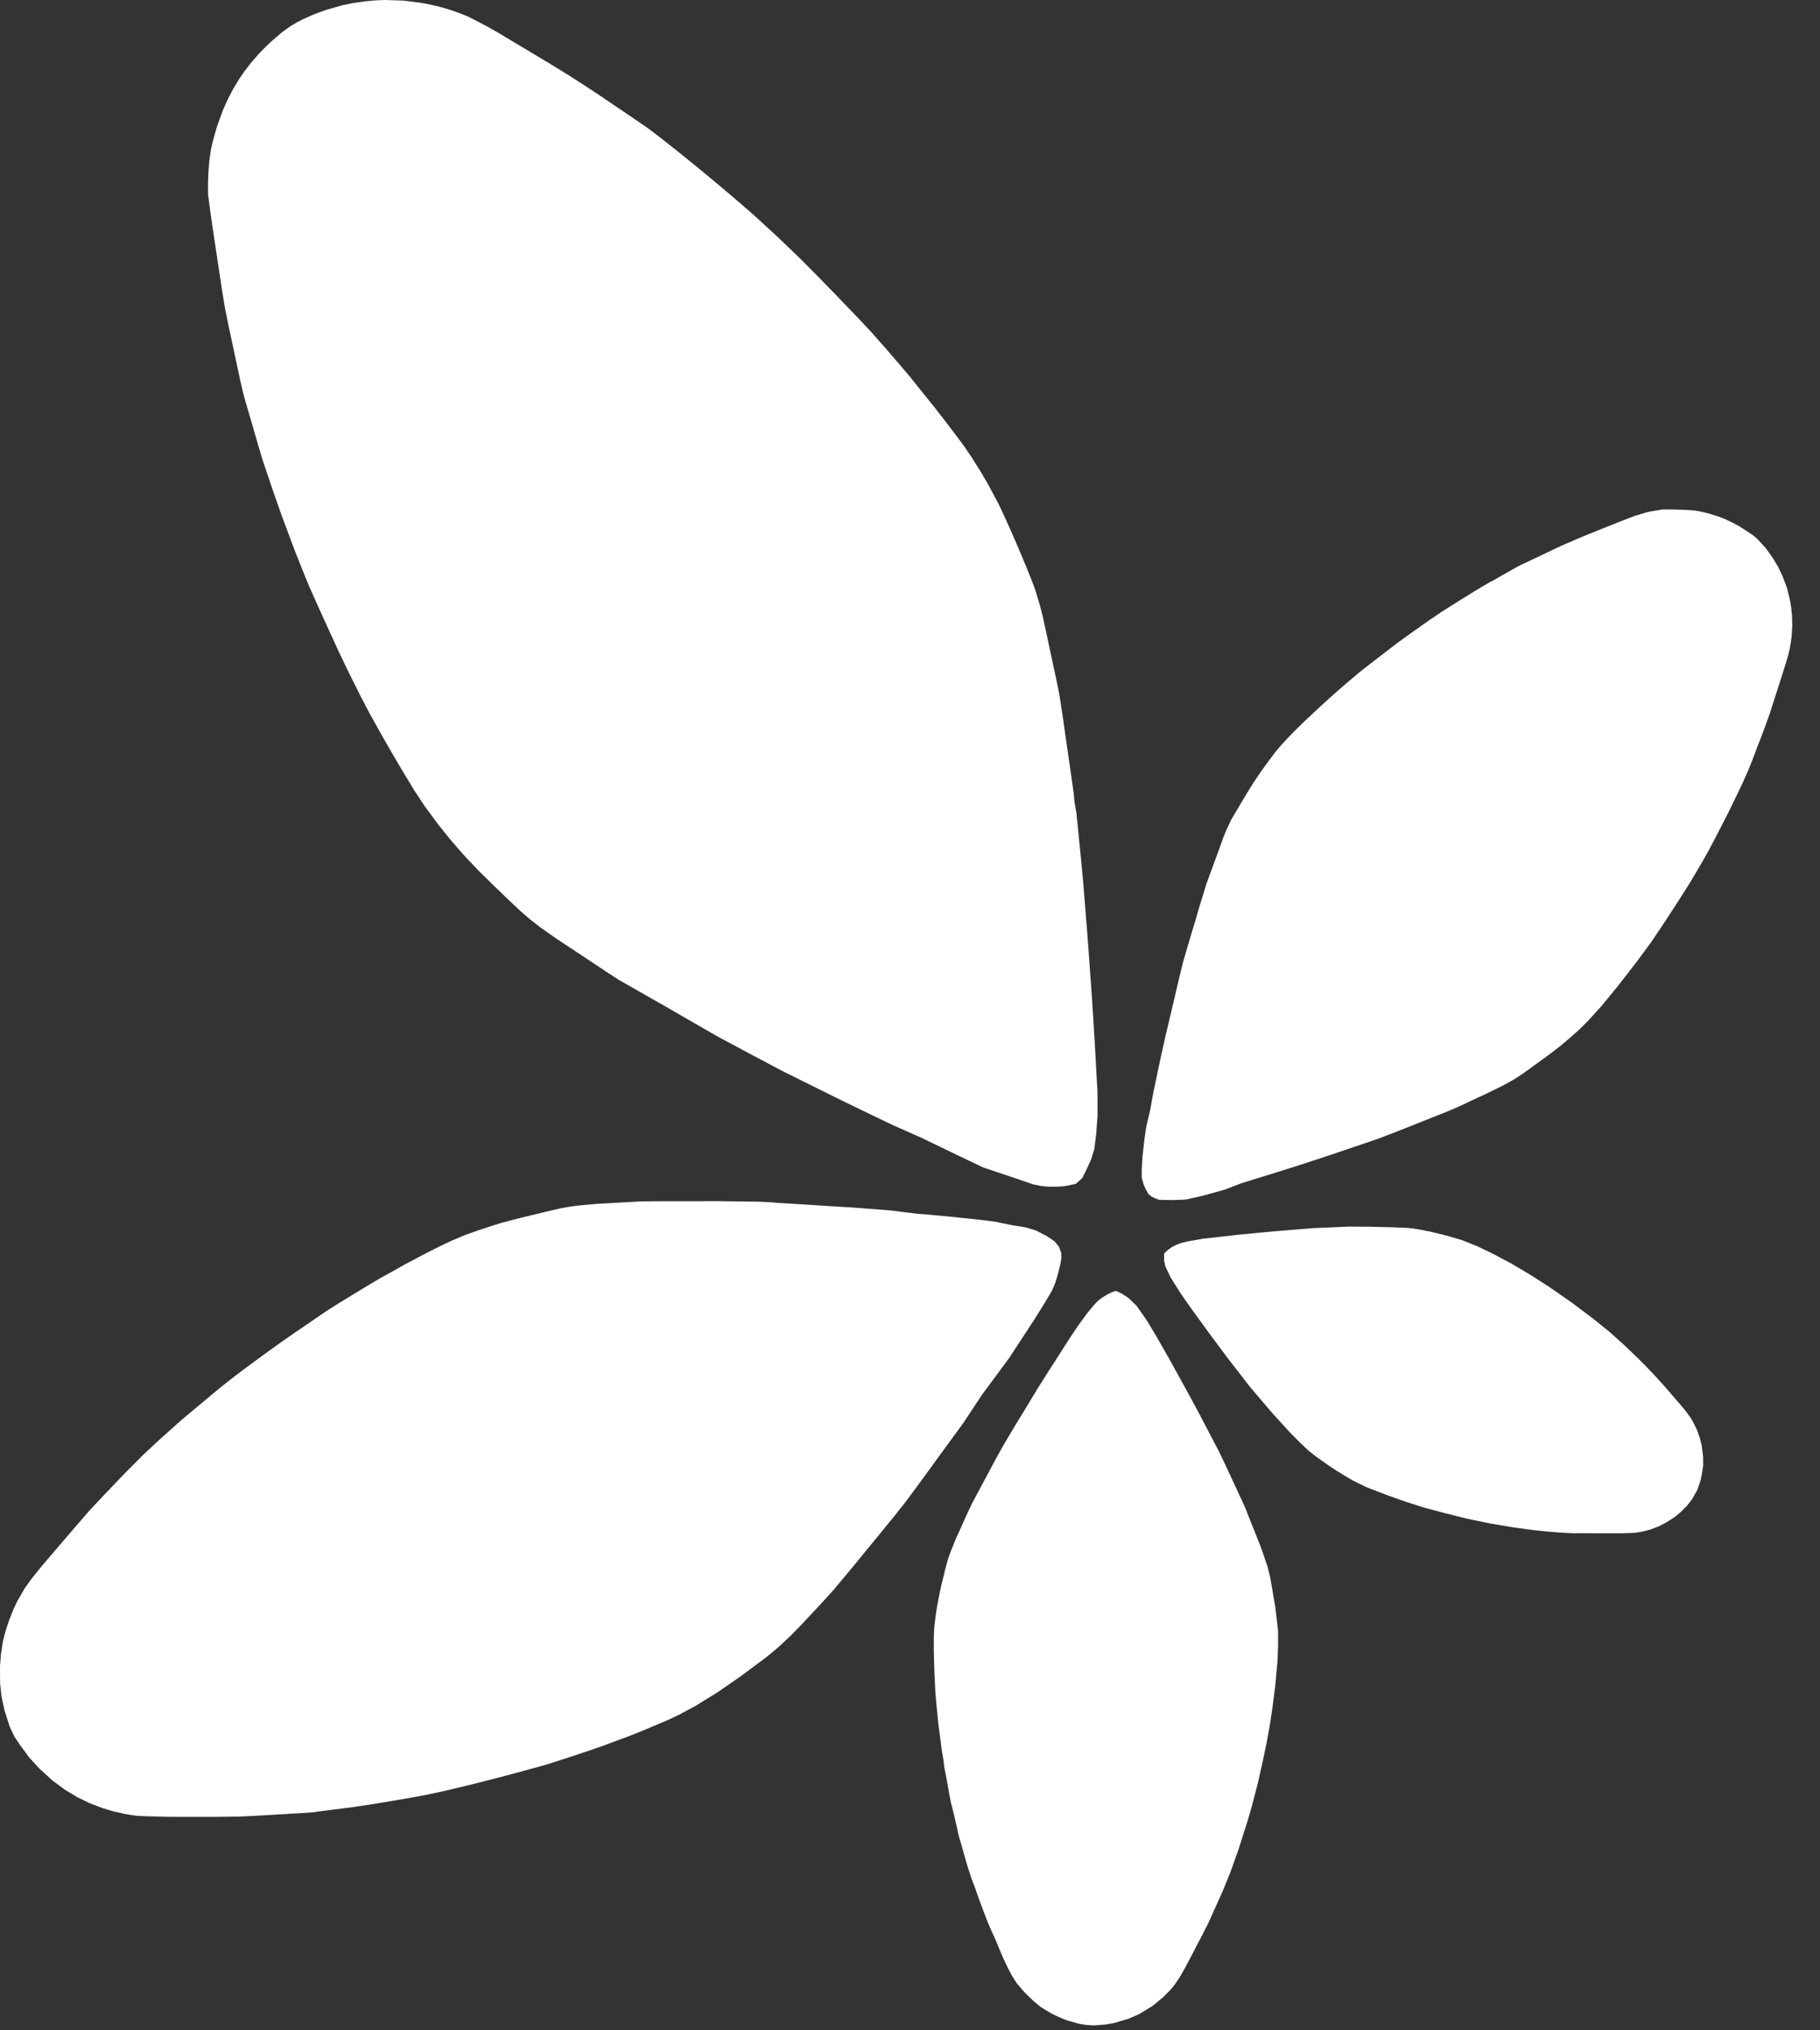
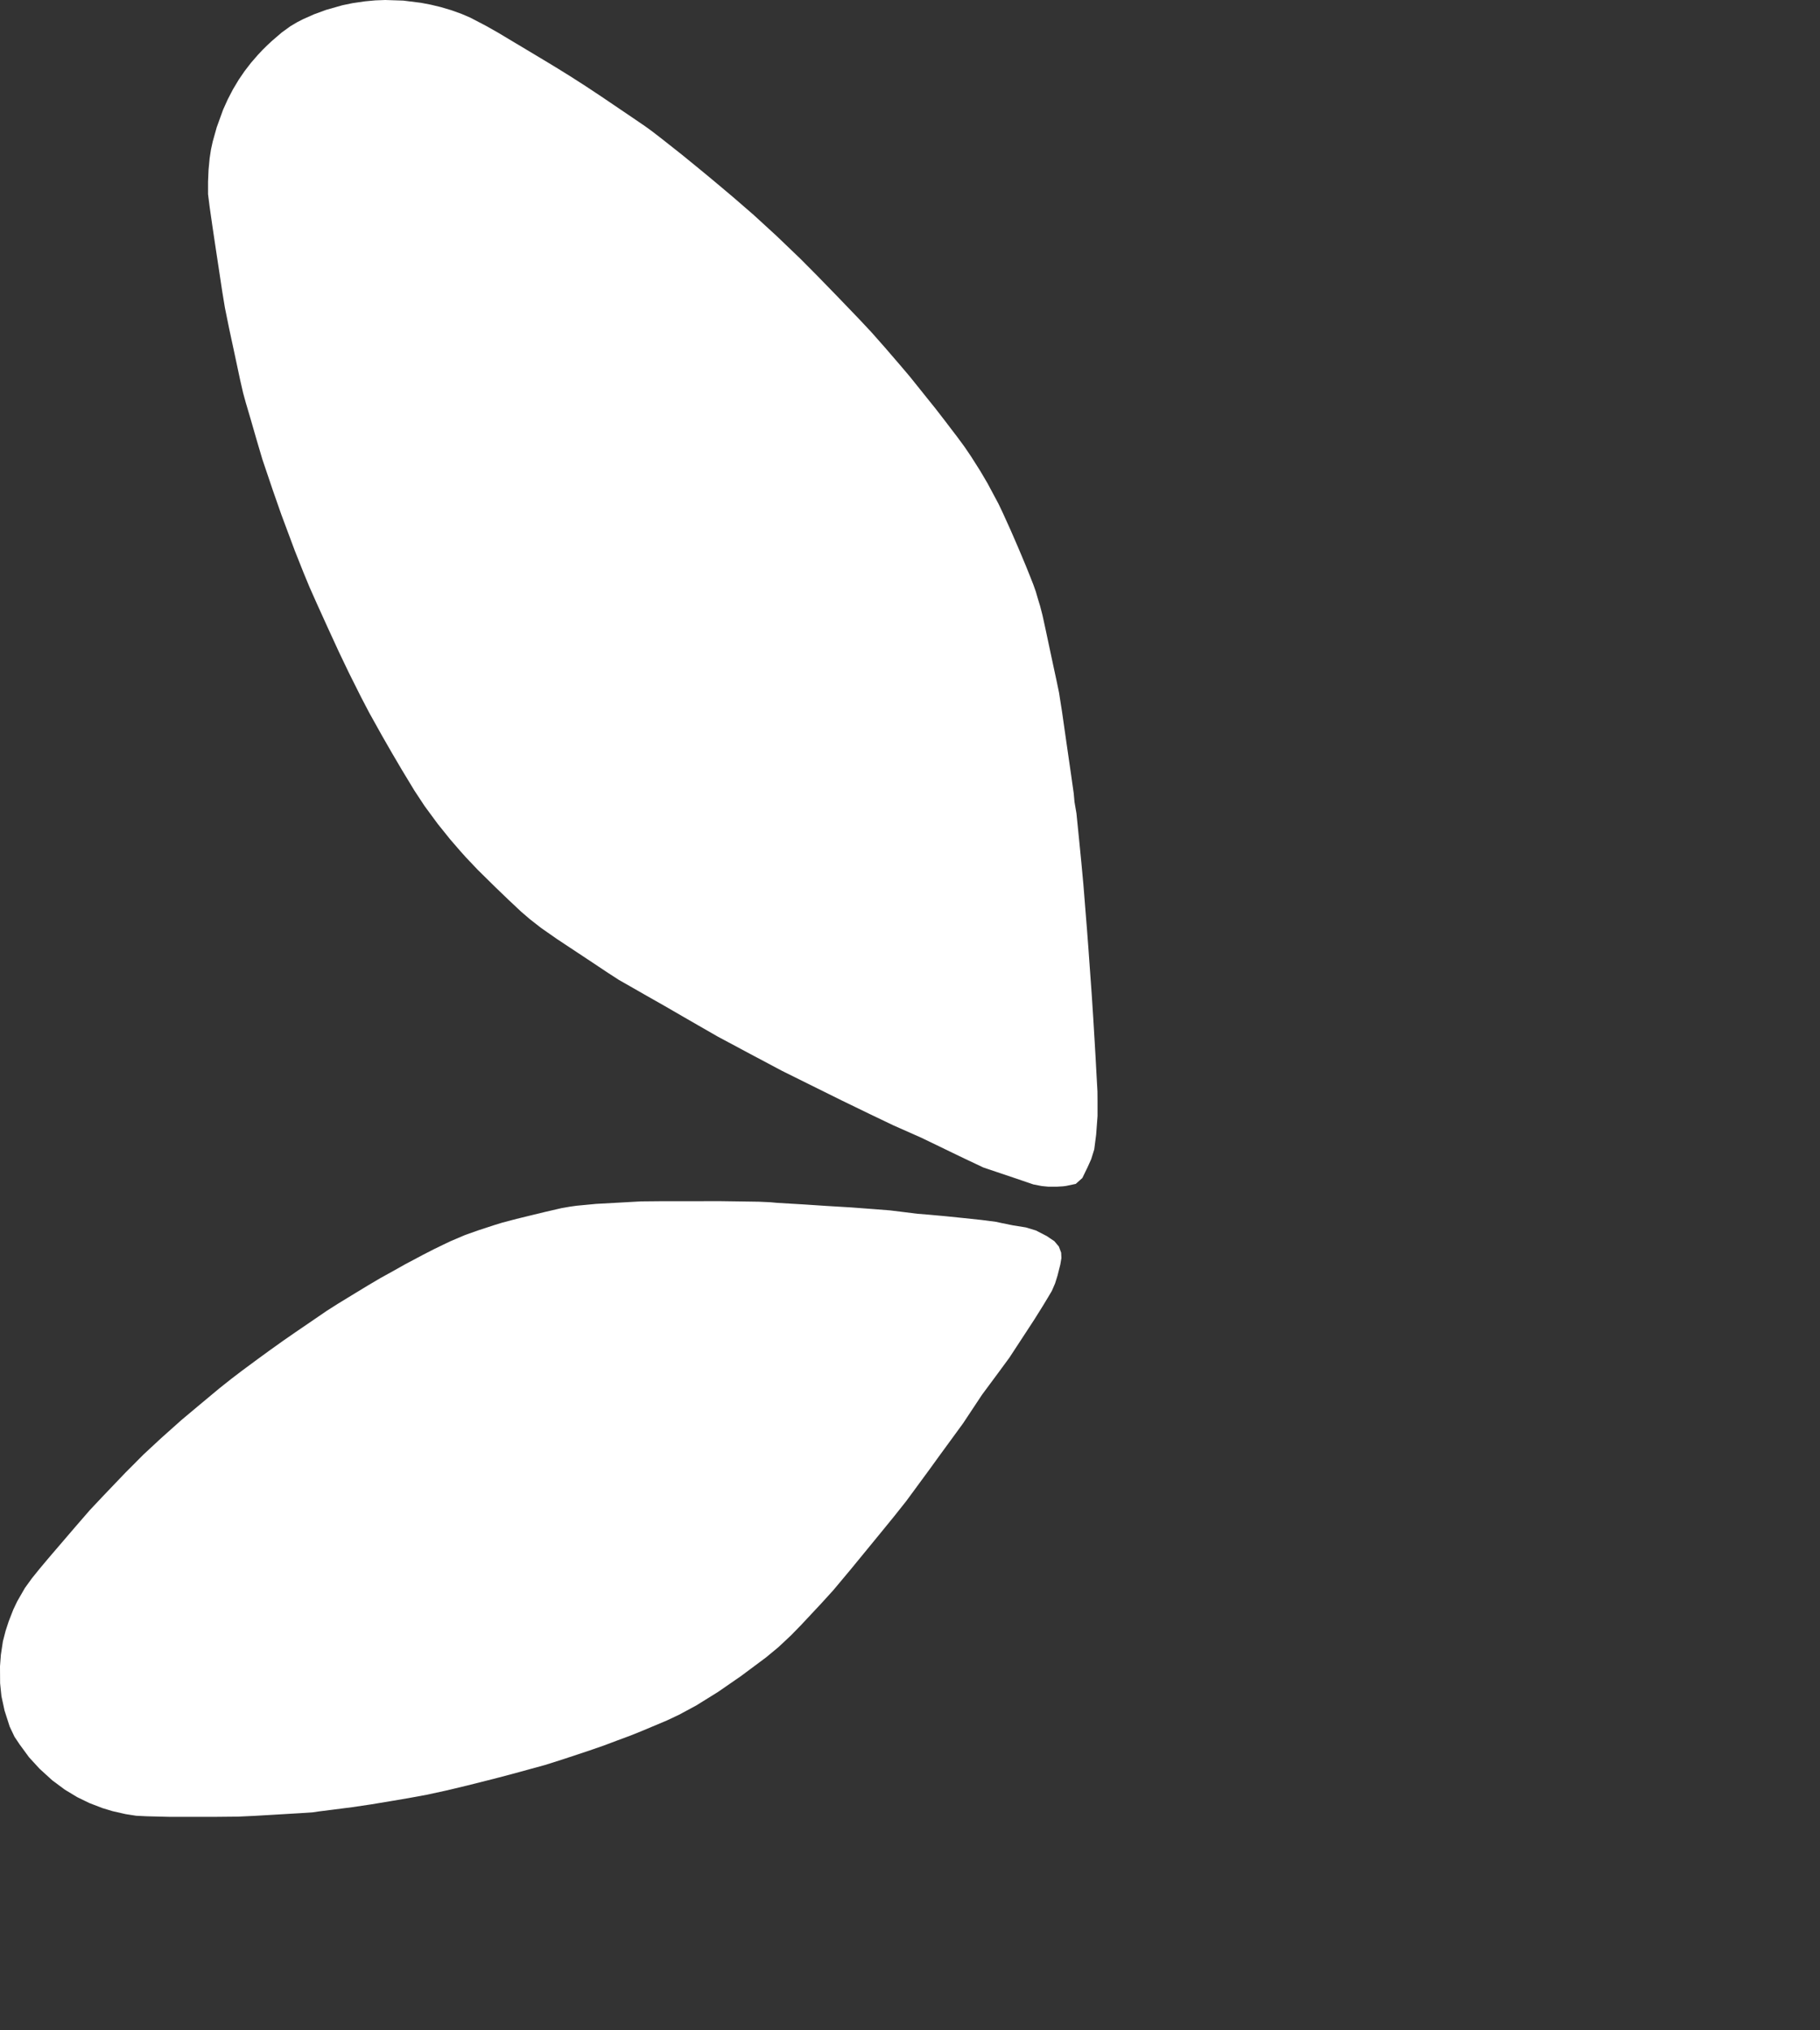
<svg xmlns="http://www.w3.org/2000/svg" width="52" height="58" viewBox="0 0 52 58" fill="none">
  <rect x="0" y="0" width="52" height="58" fill="#333333" stroke="none" />
  <path d="M30.736 33.82L30.924 33.652L31.076 33.339L31.177 33.114L31.264 32.835L31.319 32.408L31.358 31.882V31.445L31.356 31.183L31.325 30.626L31.303 30.217L31.277 29.771L31.235 29.072L31.192 28.409L31.135 27.617L31.096 27.071L31.059 26.582L31.014 26.02L30.954 25.268L30.894 24.622L30.834 24.013L30.756 23.236L30.7 22.909L30.678 22.664L30.605 22.149L30.466 21.187L30.343 20.326L30.309 20.112L30.258 19.786L30.182 19.421L30.111 19.093L29.976 18.461L29.879 18.004L29.785 17.573L29.717 17.312L29.648 17.084L29.597 16.907L29.523 16.698L29.42 16.437L29.312 16.169L29.183 15.86L29.063 15.577L28.877 15.149L28.639 14.624L28.525 14.386L28.364 14.085L28.213 13.803L28.008 13.455L27.747 13.043L27.553 12.757L27.339 12.467L27.195 12.279L27.018 12.046L26.728 11.671L26.527 11.421L26.301 11.139L25.987 10.748L25.712 10.424L25.288 9.932L24.901 9.494L24.548 9.117L23.94 8.484L23.334 7.861L22.869 7.393L22.19 6.742L21.532 6.139L20.949 5.634L20.61 5.348L20.278 5.07L19.961 4.809L19.488 4.423L18.911 3.967L18.619 3.742L18.427 3.603L18.081 3.367L17.7 3.109L17.192 2.765L16.732 2.46L16.3 2.183L15.889 1.928L15.447 1.661L14.661 1.191L14.241 0.939L13.878 0.734L13.435 0.503L13.185 0.396L12.899 0.293L12.592 0.202L12.305 0.133L12.033 0.081L11.523 0.017L11.006 0L10.717 0.011L10.429 0.038L10.072 0.09L9.787 0.149L9.321 0.281L8.974 0.408L8.663 0.546L8.496 0.631L8.297 0.749L8.05 0.928L7.774 1.165L7.639 1.29L7.503 1.424L7.367 1.569L7.171 1.795L6.989 2.031L6.822 2.275L6.656 2.552L6.507 2.839L6.374 3.134L6.192 3.637L6.078 4.043L6.028 4.271L5.99 4.52L5.958 4.859L5.944 5.19V5.547L5.993 5.934L6.068 6.455L6.174 7.166L6.244 7.626L6.35 8.329L6.426 8.791L6.548 9.391L6.68 10.005L6.862 10.858L6.946 11.224L7.023 11.505L7.156 11.955L7.333 12.569L7.497 13.124L7.799 14.017L8.038 14.7L8.423 15.732L8.674 16.363L8.844 16.774L9.055 17.248L9.356 17.912L9.679 18.615L9.97 19.223L10.31 19.902L10.549 20.36L10.922 21.029L11.202 21.516L11.482 21.992L11.842 22.587L12.133 23.028L12.506 23.535L12.863 23.979L13.151 24.312L13.317 24.497L13.649 24.847L14.143 25.334L14.527 25.703L14.891 26.045L15.138 26.257L15.458 26.507L15.915 26.826L16.459 27.186L16.935 27.501L17.332 27.766L17.684 27.994L17.985 28.165L18.457 28.435L18.979 28.731L19.518 29.043L19.945 29.289L20.511 29.614L21.448 30.115L22.346 30.592L23.126 30.979L24.061 31.442L24.859 31.829L25.517 32.144L26.323 32.501L26.513 32.593L26.829 32.745L27.202 32.926L27.558 33.097L28.097 33.352L28.477 33.48L28.97 33.646L29.311 33.762L29.524 33.835L29.761 33.881L29.953 33.9H30.198L30.375 33.889L30.46 33.878L30.736 33.82Z" fill="white" />
-   <path d="M33.118 34.275L33.498 34.283L33.875 34.268L34.066 34.225L34.359 34.16L34.986 33.986L35.448 33.808L35.98 33.642L36.324 33.536L37.146 33.278L37.979 33.004L39.13 32.614L39.385 32.526L39.771 32.379L40.258 32.187L40.737 31.996L40.985 31.897L41.296 31.776L41.563 31.662L41.806 31.552L42.072 31.427L42.244 31.347L42.585 31.186L42.892 31.034L43.077 30.937L43.298 30.811L43.53 30.656L43.728 30.513L44.027 30.297L44.318 30.083L44.59 29.873L44.829 29.671L45.106 29.427L45.359 29.176L45.74 28.758L45.981 28.467L46.201 28.198L46.451 27.878L46.776 27.457L47.183 26.905L47.492 26.445L47.731 26.08L47.979 25.698L48.2 25.351L48.37 25.075L48.637 24.619L48.797 24.337L48.977 23.997L49.198 23.57L49.386 23.203L49.673 22.611L49.815 22.308L49.935 22.041L50.056 21.742L50.202 21.354L50.317 21.06L50.452 20.7L50.574 20.358L50.698 19.965L50.842 19.52L50.991 19.051L51.081 18.759L51.141 18.512L51.187 18.205L51.208 17.874L51.2 17.58L51.176 17.348L51.136 17.116L51.053 16.782L50.927 16.454L50.815 16.214L50.653 15.94L50.436 15.639L50.203 15.391L50.125 15.32L50.034 15.256L49.876 15.15L49.685 15.028L49.475 14.918L49.306 14.837L49.136 14.769L49.029 14.734L48.826 14.671L48.597 14.615L48.432 14.585L48.257 14.571L47.83 14.554L47.504 14.552L47.196 14.604L47.059 14.632L46.721 14.732L46.298 14.895L45.558 15.191L45.214 15.33L44.62 15.586L43.786 15.982L43.466 16.131L43.34 16.197L43.164 16.296L43.012 16.382L42.832 16.485L42.675 16.576L42.579 16.624L42.364 16.747L42.121 16.894L41.7 17.155L41.178 17.485L40.814 17.733L40.387 18.034L39.957 18.343L39.554 18.652L39.109 18.993L38.832 19.212L38.505 19.488L38.193 19.758L37.812 20.1L37.587 20.309L37.248 20.627L36.991 20.879L36.834 21.041L36.621 21.268L36.447 21.472L36.267 21.712L36.033 22.033L35.825 22.341L35.627 22.658L35.438 22.976L35.316 23.181L35.183 23.405L35.049 23.69L34.956 23.913L34.855 24.196L34.723 24.559L34.588 24.923L34.47 25.245L34.342 25.667L34.259 25.933L34.16 26.279L34.035 26.688L33.926 27.058L33.802 27.483L33.673 28.011L33.497 28.763L33.279 29.686L33.112 30.45L32.956 31.193L32.859 31.725L32.756 32.16L32.736 32.281L32.693 32.588L32.642 33.048L32.621 33.384V33.647L32.677 33.843L32.736 33.971L32.81 34.109L32.903 34.182L32.996 34.229L33.118 34.275Z" fill="white" />
  <path d="M30.124 35.456L29.905 35.309L29.599 35.151L29.308 35.063L28.94 35.004L28.643 34.944L28.453 34.903L28.041 34.85L27.523 34.795L26.983 34.74L26.518 34.698L26.207 34.673L25.734 34.614L25.43 34.577L24.985 34.542L24.32 34.492L23.604 34.449L22.97 34.407L22.209 34.362L22.011 34.344L21.68 34.329L21.209 34.322L20.562 34.313L19.968 34.314H18.958L18.321 34.32L18.15 34.329L17.685 34.355L17.033 34.391L16.472 34.444L16.287 34.47L16.045 34.512L15.582 34.619L15.169 34.719L14.76 34.819L14.346 34.928L14.122 34.997L13.655 35.15L13.291 35.279L12.874 35.456L12.671 35.553L12.401 35.684L12.079 35.849L11.56 36.125L11.266 36.291L10.861 36.515L10.501 36.728L10.119 36.96L9.657 37.242L9.336 37.446L8.984 37.687L8.807 37.808L8.439 38.059L8.091 38.3L7.689 38.587L7.36 38.827L6.927 39.147L6.618 39.382L6.264 39.663L5.736 40.103L5.188 40.562L4.604 41.083L4.104 41.547L3.577 42.076L2.948 42.734L2.565 43.141L2.154 43.615L1.776 44.056L1.509 44.367L1.344 44.561L1.136 44.809L0.913 45.085L0.713 45.361L0.492 45.745L0.38 45.98L0.249 46.316L0.16 46.589L0.083 46.886L0.025 47.27L1.52588e-05 47.602L0.003 48.086L0.041 48.455L0.13 48.866L0.277 49.324L0.415 49.615L0.561 49.833L0.83 50.2L1.13 50.527L1.493 50.858L1.855 51.127L2.209 51.34L2.555 51.508L2.926 51.651L3.221 51.74L3.592 51.824L3.889 51.87L4.188 51.885L4.867 51.902L5.562 51.902L6.086 51.902L6.803 51.895L7.274 51.873L7.809 51.842L8.583 51.796L8.946 51.771L9.108 51.747L9.536 51.693L10.066 51.625L10.606 51.545L11.137 51.457L11.689 51.363L12.184 51.272L12.729 51.154L13.346 51.007L14.097 50.818L14.626 50.679L15.569 50.421L16.08 50.259L16.778 50.028L17.25 49.865L17.624 49.724L18.018 49.578L18.331 49.452L19.052 49.149L19.402 48.984L19.892 48.72L20.515 48.333L21.168 47.882L21.884 47.349L22.243 47.052L22.601 46.716L22.884 46.426L23.455 45.816L23.808 45.428L24.319 44.817L25.174 43.774L25.545 43.319L25.892 42.882L26.109 42.587L26.319 42.301L26.571 41.958L26.828 41.602L27.098 41.233L27.515 40.662L28.058 39.843L28.546 39.184L28.839 38.785L28.993 38.55L29.294 38.09L29.552 37.695L29.787 37.32L29.932 37.08L30.052 36.878L30.145 36.664L30.215 36.439L30.295 36.122L30.326 35.939L30.319 35.785L30.253 35.609L30.124 35.456Z" fill="white" />
-   <path d="M31.823 36.891L31.665 36.962L31.474 37.079L31.379 37.153L31.262 37.273L31.064 37.512L30.818 37.848L30.612 38.154L30.402 38.479L30.15 38.874L29.904 39.257L29.671 39.626L29.474 39.949L29.254 40.315L29.037 40.668L28.871 40.946L28.703 41.229L28.587 41.432L28.426 41.724L28.204 42.14L27.973 42.571L27.771 42.951L27.602 43.31L27.454 43.644L27.31 43.957L27.155 44.342L27.082 44.549L27.006 44.833L26.898 45.273L26.877 45.367L26.819 45.646L26.775 45.88L26.73 46.174L26.693 46.493L26.68 46.767L26.68 47.15L26.69 47.542L26.701 47.833L26.724 48.332L26.759 48.726L26.81 49.252L26.876 49.745L26.914 50.035L26.959 50.301L26.98 50.488L27.026 50.716L27.058 50.89L27.118 51.226L27.169 51.496L27.248 51.802L27.332 52.169L27.4 52.472L27.47 52.705L27.54 52.954L27.627 53.262L27.755 53.66L27.859 53.932L27.956 54.21L28.093 54.581L28.223 54.916L28.344 55.196L28.404 55.326L28.484 55.508L28.561 55.698L28.655 55.917L28.794 56.215L28.903 56.421L29.046 56.65L29.251 56.89L29.406 57.046L29.537 57.17L29.733 57.333L30.015 57.504L30.152 57.574L30.365 57.669L30.513 57.724L30.828 57.812L31.036 57.846L31.262 57.86L31.599 57.832L31.823 57.792L32.234 57.673L32.55 57.535L32.921 57.309L33.233 57.053L33.444 56.839L33.555 56.706L33.718 56.463L33.85 56.231L34.077 55.802L34.348 55.28L34.526 54.93L34.723 54.493L34.929 54.035L35.148 53.499L35.393 52.812L35.642 52.028L35.767 51.598L35.938 50.94L36.078 50.317L36.185 49.806L36.276 49.31L36.359 48.762L36.435 48.164L36.498 47.476L36.505 47.34L36.517 46.998V46.578L36.431 45.871L36.29 45.049L36.211 44.739L36.028 44.207L35.564 43.039L35.012 41.85L34.831 41.469L34.593 41.016L34.306 40.466L33.998 39.892L33.724 39.394L33.411 38.826L33.054 38.201L32.782 37.745L32.473 37.301L32.238 37.075L32.055 36.957L31.894 36.878L31.823 36.891Z" fill="white" />
-   <path d="M33.26 35.809L33.376 35.7L33.483 35.625L33.61 35.559L33.739 35.511L33.938 35.462L34.384 35.384L35.38 35.273L36.182 35.195L36.66 35.153L37.541 35.083L38.136 35.057L38.541 35.04L39.102 35.043L39.745 35.058L40.194 35.076L40.36 35.092L40.555 35.123L40.919 35.196L41.313 35.292L41.775 35.428L42.205 35.6L42.643 35.809L43.177 36.093L43.739 36.426L44.263 36.763L44.909 37.212L45.54 37.687L45.989 38.05L46.41 38.428L46.83 38.831L47.021 39.024L47.26 39.274L47.541 39.582L47.74 39.812L47.983 40.093L48.143 40.282L48.307 40.506L48.384 40.638L48.486 40.853L48.562 41.063L48.621 41.298L48.66 41.609L48.662 41.872L48.622 42.133L48.586 42.296L48.497 42.557L48.353 42.816L48.213 42.999L48.018 43.197L47.845 43.339L47.617 43.487L47.399 43.599L47.153 43.693L46.92 43.755L46.712 43.788L46.349 43.801H45.707L45.188 43.798L44.969 43.801L44.604 43.783L44.214 43.752L43.798 43.708L43.246 43.633L42.552 43.516L41.901 43.381L41.308 43.232L40.675 43.064L40.176 42.903L39.662 42.723L39.04 42.483L38.639 42.287L38.195 42.019L37.96 41.864L37.59 41.601L37.381 41.436L37.111 41.18L36.825 40.888L36.341 40.356L35.708 39.612L35.051 38.762L34.591 38.145L34.045 37.394L33.747 36.969L33.447 36.495L33.3 36.186L33.26 36.015V35.809Z" fill="white" />
</svg>